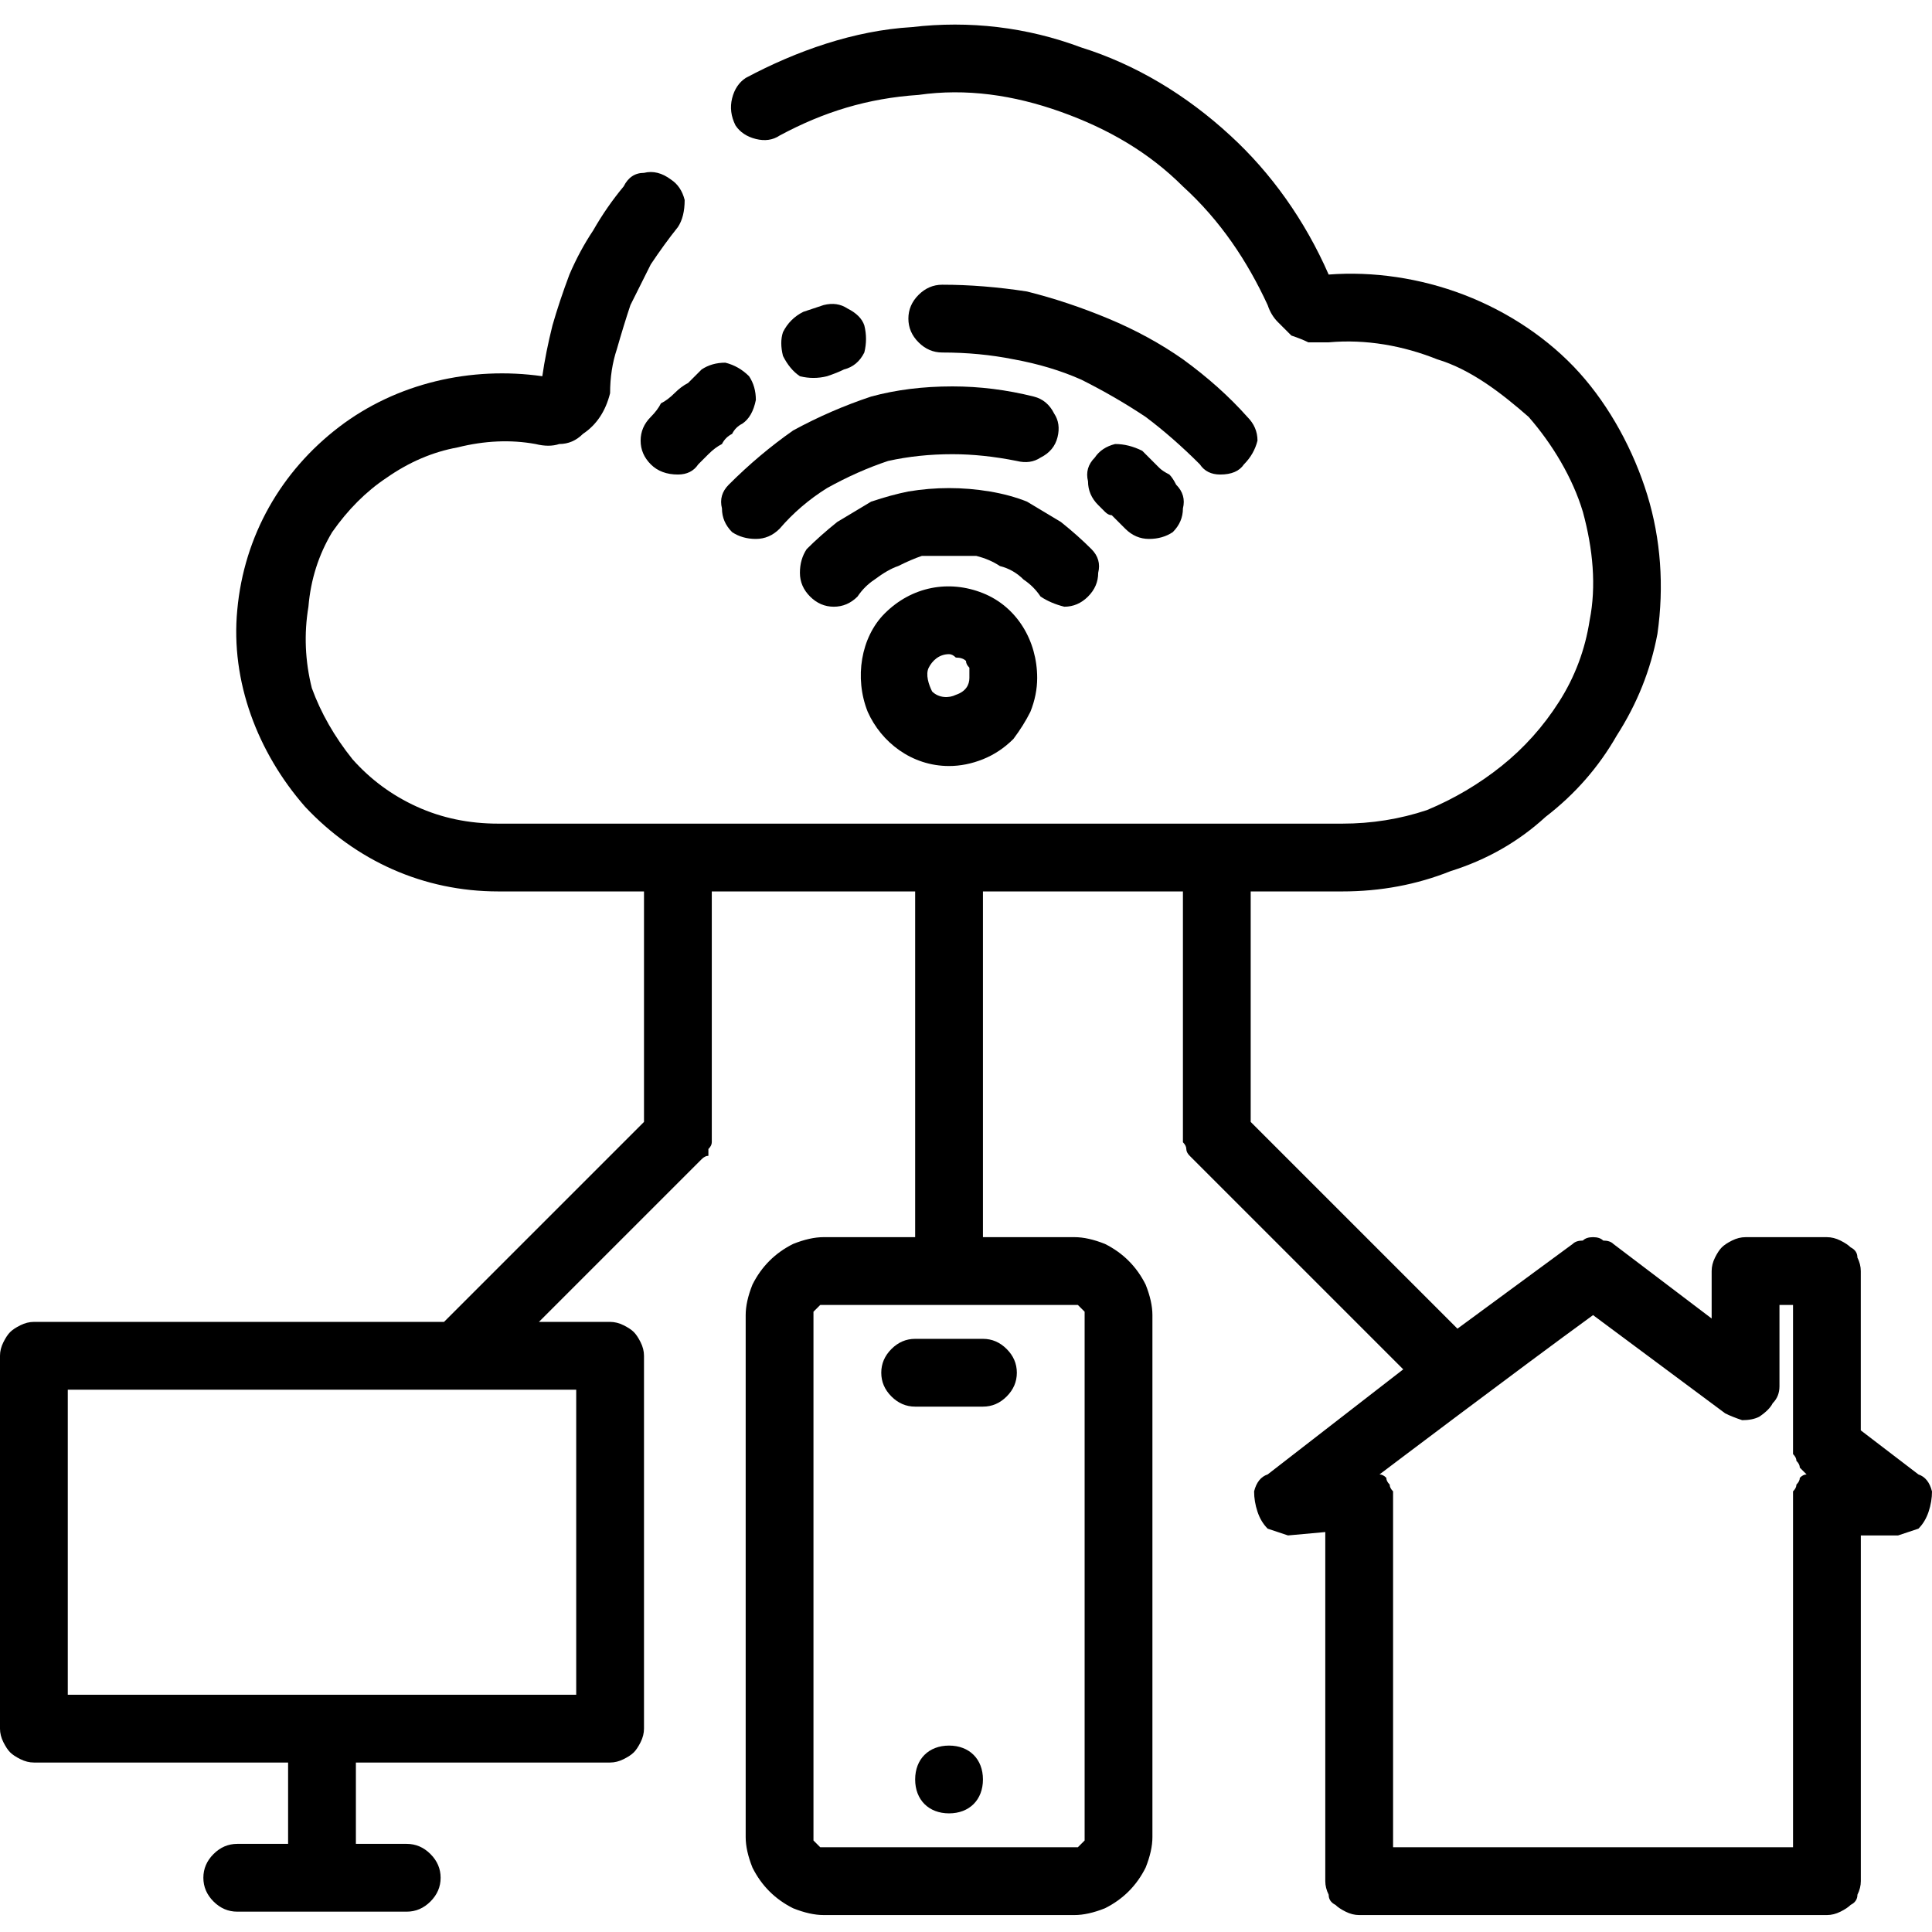
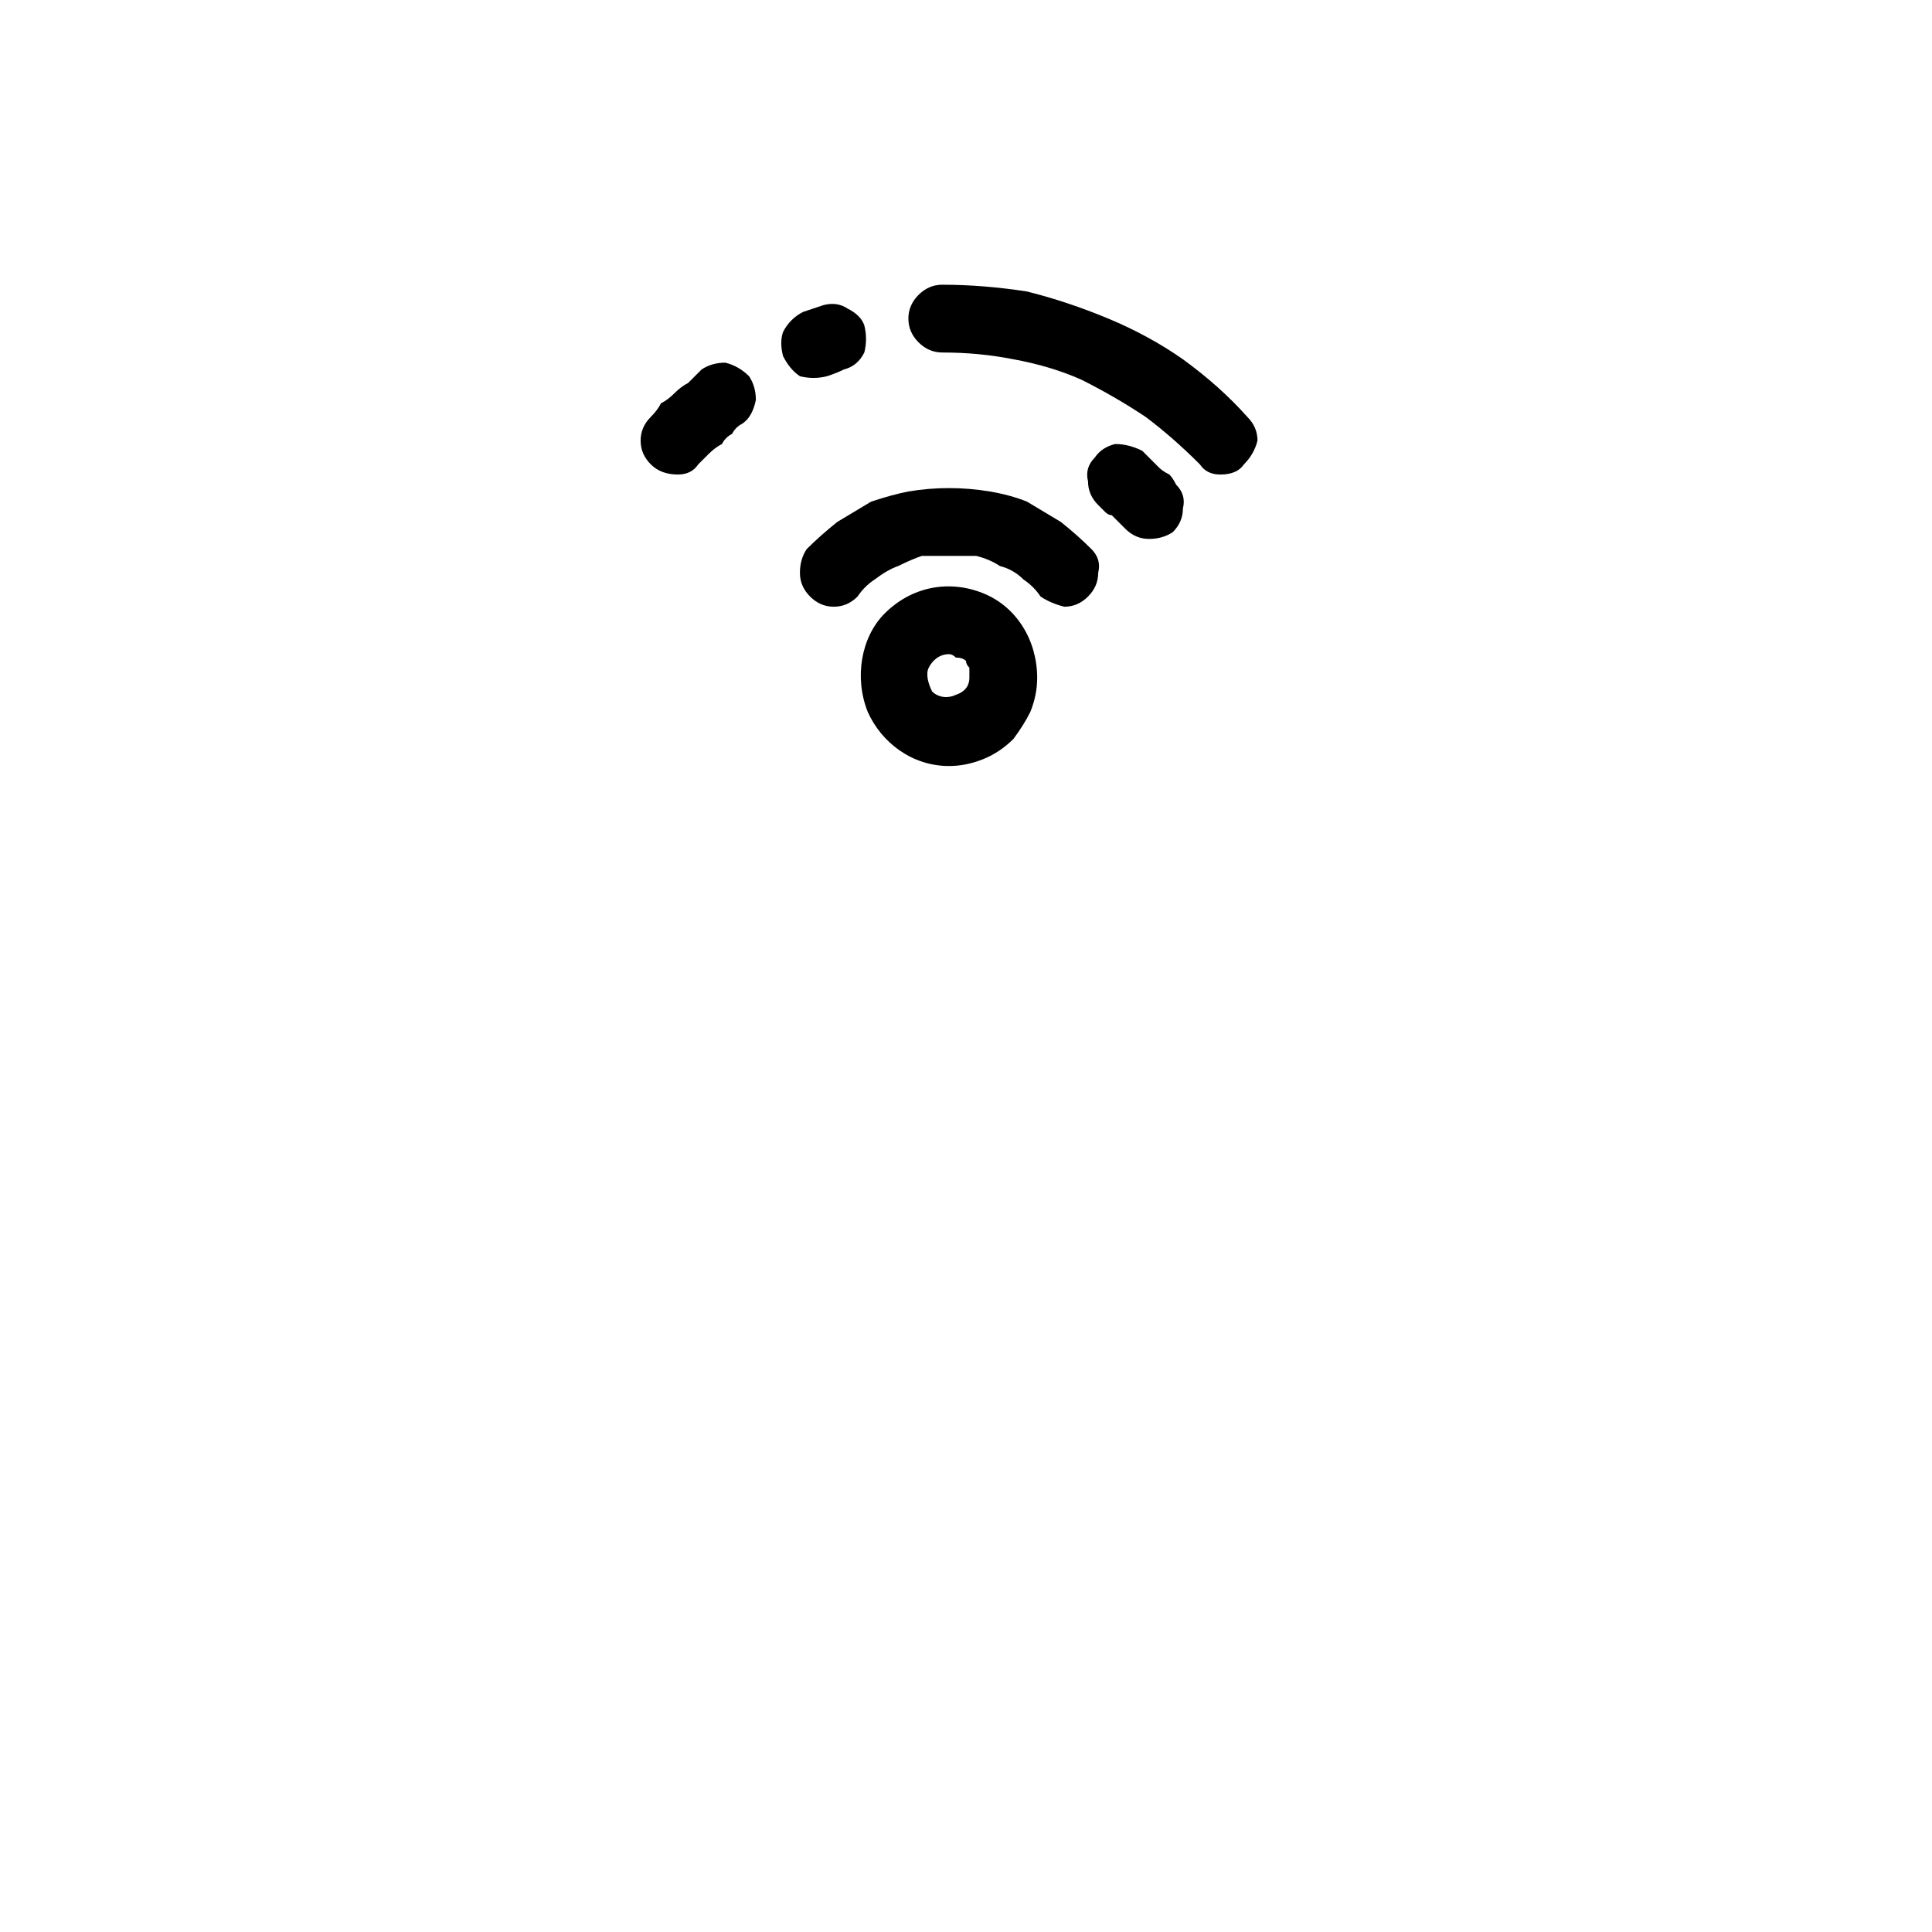
<svg xmlns="http://www.w3.org/2000/svg" version="1.2" viewBox="0 0 57 56" width="20" height="20">
  <title>ioth-svg</title>
  <style>
		.s0 { fill: #000000 } 
	</style>
  <g id="Layer">
    <g id="Device Connection">
-       <path id="Layer" class="s0" d="m29 41h-2q-0.4 0-0.7-0.3-0.3-0.3-0.3-0.7 0-0.4 0.3-0.7 0.3-0.3 0.7-0.3h2q0.4 0 0.7 0.3 0.3 0.3 0.3 0.7 0 0.4-0.3 0.7-0.3 0.3-0.7 0.3z" />
-       <path id="Layer" class="s0" d="m28 53c-0.6 0-1-0.4-1-1 0-0.6 0.4-1 1-1 0.6 0 1 0.4 1 1 0 0.6-0.4 1-1 1z" />
-       <path id="Layer" fill-rule="evenodd" class="s0" d="m57 43.5q0 0.3-0.1 0.6-0.1 0.3-0.3 0.5-0.3 0.1-0.6 0.2h-1.1v10.2q0 0.2-0.1 0.4 0 0.2-0.2 0.3-0.1 0.1-0.3 0.2-0.2 0.1-0.4 0.1h-13.8q-0.2 0-0.4-0.1-0.2-0.1-0.3-0.2-0.2-0.1-0.2-0.3-0.1-0.2-0.1-0.4v-10.3l-1.1 0.1q-0.3-0.1-0.6-0.2-0.2-0.2-0.3-0.5-0.1-0.3-0.1-0.6 0.1-0.4 0.4-0.5l4-3.1-6.2-6.2q-0.1-0.1-0.1-0.1-0.1-0.1-0.1-0.2 0-0.1-0.1-0.2 0-0.1 0-0.2v-7.2h-5.9v10.2h2.7q0.4 0 0.9 0.2 0.4 0.2 0.7 0.5 0.3 0.3 0.5 0.7 0.2 0.5 0.2 0.9v15.4q0 0.4-0.2 0.9-0.2 0.4-0.5 0.7-0.3 0.3-0.7 0.5-0.5 0.2-0.9 0.2h-7.4q-0.4 0-0.9-0.2-0.4-0.2-0.7-0.5-0.3-0.3-0.5-0.7-0.2-0.5-0.2-0.9v-15.4q0-0.4 0.2-0.9 0.2-0.4 0.5-0.7 0.3-0.3 0.7-0.5 0.5-0.2 0.9-0.2h2.7v-10.2h-6v7.2q0 0.1 0 0.2 0 0.1-0.1 0.2 0 0.1 0 0.2-0.1 0-0.2 0.1l-4.8 4.8h2.1q0.2 0 0.4 0.1 0.2 0.1 0.3 0.2 0.1 0.1 0.2 0.3 0.1 0.2 0.1 0.4v11q0 0.2-0.1 0.4-0.1 0.2-0.2 0.3-0.1 0.1-0.3 0.2-0.2 0.1-0.4 0.1h-7.5v2.4h1.5q0.4 0 0.7 0.3 0.3 0.3 0.3 0.7 0 0.4-0.3 0.7-0.3 0.3-0.7 0.3h-5q-0.4 0-0.7-0.3-0.3-0.3-0.3-0.7 0-0.4 0.3-0.7 0.3-0.3 0.7-0.3h1.5v-2.4h-7.5q-0.2 0-0.4-0.1-0.2-0.1-0.3-0.2-0.1-0.1-0.2-0.3-0.1-0.2-0.1-0.4v-11q0-0.2 0.1-0.4 0.1-0.2 0.2-0.3 0.1-0.1 0.3-0.2 0.2-0.1 0.4-0.1h12.1l5.9-5.9v-6.8h-4.3c-2.2 0-4.2-0.9-5.7-2.5-1.4-1.6-2.2-3.7-2-5.8 0.2-2.2 1.3-4.1 3-5.4 1.7-1.3 3.9-1.8 6-1.5q0.1-0.7 0.3-1.5 0.2-0.7 0.5-1.5 0.3-0.7 0.7-1.3 0.4-0.7 0.9-1.3 0.2-0.4 0.6-0.4 0.4-0.1 0.8 0.2 0.3 0.2 0.4 0.6 0 0.5-0.2 0.8-0.4 0.5-0.8 1.1-0.3 0.6-0.6 1.2-0.2 0.6-0.4 1.3-0.2 0.6-0.2 1.3-0.1 0.4-0.3 0.7-0.2 0.3-0.5 0.5-0.3 0.3-0.7 0.3-0.3 0.1-0.7 0-1.1-0.2-2.3 0.1-1.1 0.2-2.1 0.9-0.9 0.6-1.6 1.6-0.6 1-0.7 2.2-0.2 1.2 0.1 2.4 0.4 1.1 1.2 2.1 0.8 0.9 1.9 1.4 1.1 0.5 2.4 0.5h24.9q1.3 0 2.5-0.4 1.2-0.5 2.2-1.3 1-0.8 1.7-1.9 0.7-1.1 0.9-2.4c0.2-1 0.1-2.1-0.2-3.2-0.3-1-0.9-2-1.6-2.8-0.8-0.7-1.7-1.4-2.7-1.7-1-0.4-2.1-0.6-3.2-0.5q-0.3 0-0.6 0-0.2-0.1-0.5-0.2-0.2-0.2-0.4-0.4-0.2-0.2-0.3-0.5c-0.6-1.3-1.4-2.5-2.5-3.5-1-1-2.2-1.7-3.6-2.2-1.4-0.5-2.8-0.7-4.2-0.5-1.5 0.1-2.8 0.5-4.1 1.2q-0.3 0.2-0.7 0.1-0.4-0.1-0.6-0.4-0.2-0.4-0.1-0.8 0.1-0.4 0.4-0.6c1.5-0.8 3.2-1.4 4.9-1.5 1.7-0.2 3.4 0 5 0.6 1.6 0.5 3.1 1.4 4.4 2.6 1.2 1.1 2.2 2.5 2.9 4.1 1.3-0.1 2.7 0.1 4 0.6 1.3 0.5 2.5 1.3 3.4 2.3 0.9 1 1.6 2.3 2 3.6 0.4 1.3 0.5 2.7 0.3 4.1q-0.3 1.6-1.2 3-0.8 1.4-2.1 2.4-1.2 1.1-2.8 1.6-1.5 0.6-3.2 0.6h-2.7v6.8l6.1 6.1 3.4-2.5q0.1-0.1 0.3-0.1 0.1-0.1 0.3-0.1 0.2 0 0.3 0.1 0.2 0 0.3 0.1l2.9 2.2v-1.4q0-0.2 0.1-0.4 0.1-0.2 0.2-0.3 0.1-0.1 0.3-0.2 0.2-0.1 0.4-0.1h2.4q0.2 0 0.4 0.1 0.2 0.1 0.3 0.2 0.2 0.1 0.2 0.3 0.1 0.2 0.1 0.4v4.7l1.7 1.3q0.3 0.1 0.4 0.5zm-40-3h-15v9h15zm15-2.3q-0.1-0.1-0.1-0.1 0 0-0.1-0.1-0.1 0-0.1 0h-7.4q0 0-0.1 0-0.1 0.1-0.1 0.1 0 0-0.1 0.1 0 0.1 0 0.1v15.4q0 0 0 0.1 0.1 0.1 0.1 0.1 0 0 0.1 0.1 0.1 0 0.1 0h7.4q0 0 0.1 0 0.1-0.1 0.1-0.1 0 0 0.1-0.1 0-0.1 0-0.1v-15.4q0 0 0-0.1zm20.9 5.3q0.1-0.1 0.1-0.2 0.1-0.1 0.1-0.2 0.1-0.1 0.2-0.1-0.1-0.1-0.2-0.2 0-0.1-0.1-0.2 0-0.1-0.1-0.2 0-0.1 0-0.2v-4.2h-0.4v2.4q0 0.3-0.2 0.5-0.1 0.2-0.4 0.4-0.2 0.1-0.5 0.1-0.3-0.1-0.5-0.2l-3.9-2.9c-2.2 1.6-6.3 4.7-6.3 4.7q0.1 0 0.2 0.1 0 0.1 0.1 0.2 0 0.1 0.1 0.2 0 0.1 0 0.3v10.2h11.8v-10.2q0-0.2 0-0.3z" />
      <path id="Layer" class="s0" d="m35.4 13.2q-0.8-0.8-1.6-1.4-0.9-0.6-1.9-1.1-0.9-0.4-2-0.6-1-0.2-2.1-0.2-0.4 0-0.7-0.3-0.3-0.3-0.3-0.7 0-0.4 0.3-0.7 0.3-0.3 0.7-0.3 1.2 0 2.5 0.2 1.2 0.3 2.4 0.8 1.2 0.5 2.2 1.2 1.1 0.8 1.9 1.7 0.3 0.3 0.3 0.7-0.1 0.4-0.4 0.7-0.2 0.3-0.7 0.3-0.4 0-0.6-0.3zm-11.7-4.5q0.3-0.1 0.6-0.2 0.4-0.1 0.7 0.1 0.4 0.2 0.5 0.5 0.1 0.4 0 0.8-0.2 0.4-0.6 0.5-0.2 0.1-0.5 0.2-0.4 0.1-0.8 0-0.3-0.2-0.5-0.6-0.1-0.4 0-0.7 0.2-0.4 0.6-0.6zm-4.5 3.1q0.2-0.2 0.3-0.4 0.2-0.1 0.4-0.3 0.2-0.2 0.4-0.3 0.2-0.2 0.4-0.4 0.3-0.2 0.7-0.2 0.4 0.1 0.7 0.4 0.2 0.3 0.2 0.7-0.1 0.5-0.4 0.7-0.2 0.1-0.3 0.3-0.2 0.1-0.3 0.3-0.2 0.1-0.4 0.3-0.1 0.1-0.3 0.3-0.2 0.3-0.6 0.3-0.5 0-0.8-0.3-0.3-0.3-0.3-0.7 0-0.4 0.3-0.7zm14 3.3q-0.1-0.1-0.2-0.2-0.1-0.1-0.2-0.2-0.1 0-0.2-0.1-0.1-0.1-0.2-0.2-0.3-0.3-0.3-0.7-0.1-0.4 0.2-0.7 0.2-0.3 0.6-0.4 0.4 0 0.8 0.2 0.1 0.1 0.2 0.2 0.2 0.2 0.3 0.3 0.1 0.1 0.3 0.2 0.1 0.1 0.2 0.3 0.3 0.3 0.2 0.7 0 0.4-0.3 0.7-0.3 0.2-0.7 0.2-0.4 0-0.7-0.3z" />
-       <path id="Layer" class="s0" d="m21.5 13.8q0.9-0.9 1.9-1.6 1.1-0.6 2.3-1 1.1-0.3 2.4-0.3 1.2 0 2.4 0.3 0.4 0.1 0.6 0.5 0.2 0.3 0.1 0.7-0.1 0.4-0.5 0.6-0.3 0.2-0.7 0.1-1-0.2-1.9-0.2-1 0-1.9 0.2-0.9 0.3-1.8 0.8-0.8 0.5-1.4 1.2-0.3 0.3-0.7 0.3-0.4 0-0.7-0.2-0.3-0.3-0.3-0.7-0.1-0.4 0.2-0.7z" />
      <path id="Layer" class="s0" d="m23.8 15.7q0.4-0.4 0.9-0.8 0.5-0.3 1-0.6 0.6-0.2 1.1-0.3 0.6-0.1 1.2-0.1 0.6 0 1.2 0.1 0.6 0.1 1.1 0.3 0.5 0.3 1 0.6 0.5 0.4 0.9 0.8 0.3 0.3 0.2 0.7 0 0.4-0.3 0.7-0.3 0.3-0.7 0.3-0.4-0.1-0.7-0.3-0.2-0.3-0.5-0.5-0.3-0.3-0.7-0.4-0.3-0.2-0.7-0.3-0.4 0-0.8 0-0.4 0-0.8 0-0.3 0.1-0.7 0.3-0.3 0.1-0.7 0.4-0.3 0.2-0.5 0.5-0.3 0.3-0.7 0.3-0.4 0-0.7-0.3-0.3-0.3-0.3-0.7 0-0.4 0.2-0.7z" />
      <path id="Layer" fill-rule="evenodd" class="s0" d="m28 22.1c-1.1 0-2-0.7-2.4-1.6-0.4-1-0.2-2.2 0.5-2.9 0.8-0.8 1.9-1 2.9-0.6 1 0.4 1.6 1.4 1.6 2.5q0 0.5-0.2 1-0.2 0.4-0.5 0.8-0.4 0.4-0.9 0.6-0.5 0.2-1 0.2zm0-3.3c-0.3 0-0.5 0.2-0.6 0.4-0.1 0.2 0 0.5 0.1 0.7 0.2 0.2 0.5 0.2 0.7 0.1 0.3-0.1 0.4-0.3 0.4-0.5q0-0.2 0-0.3-0.1-0.1-0.1-0.2-0.1-0.1-0.3-0.1-0.1-0.1-0.2-0.1z" />
    </g>
  </g>
</svg>